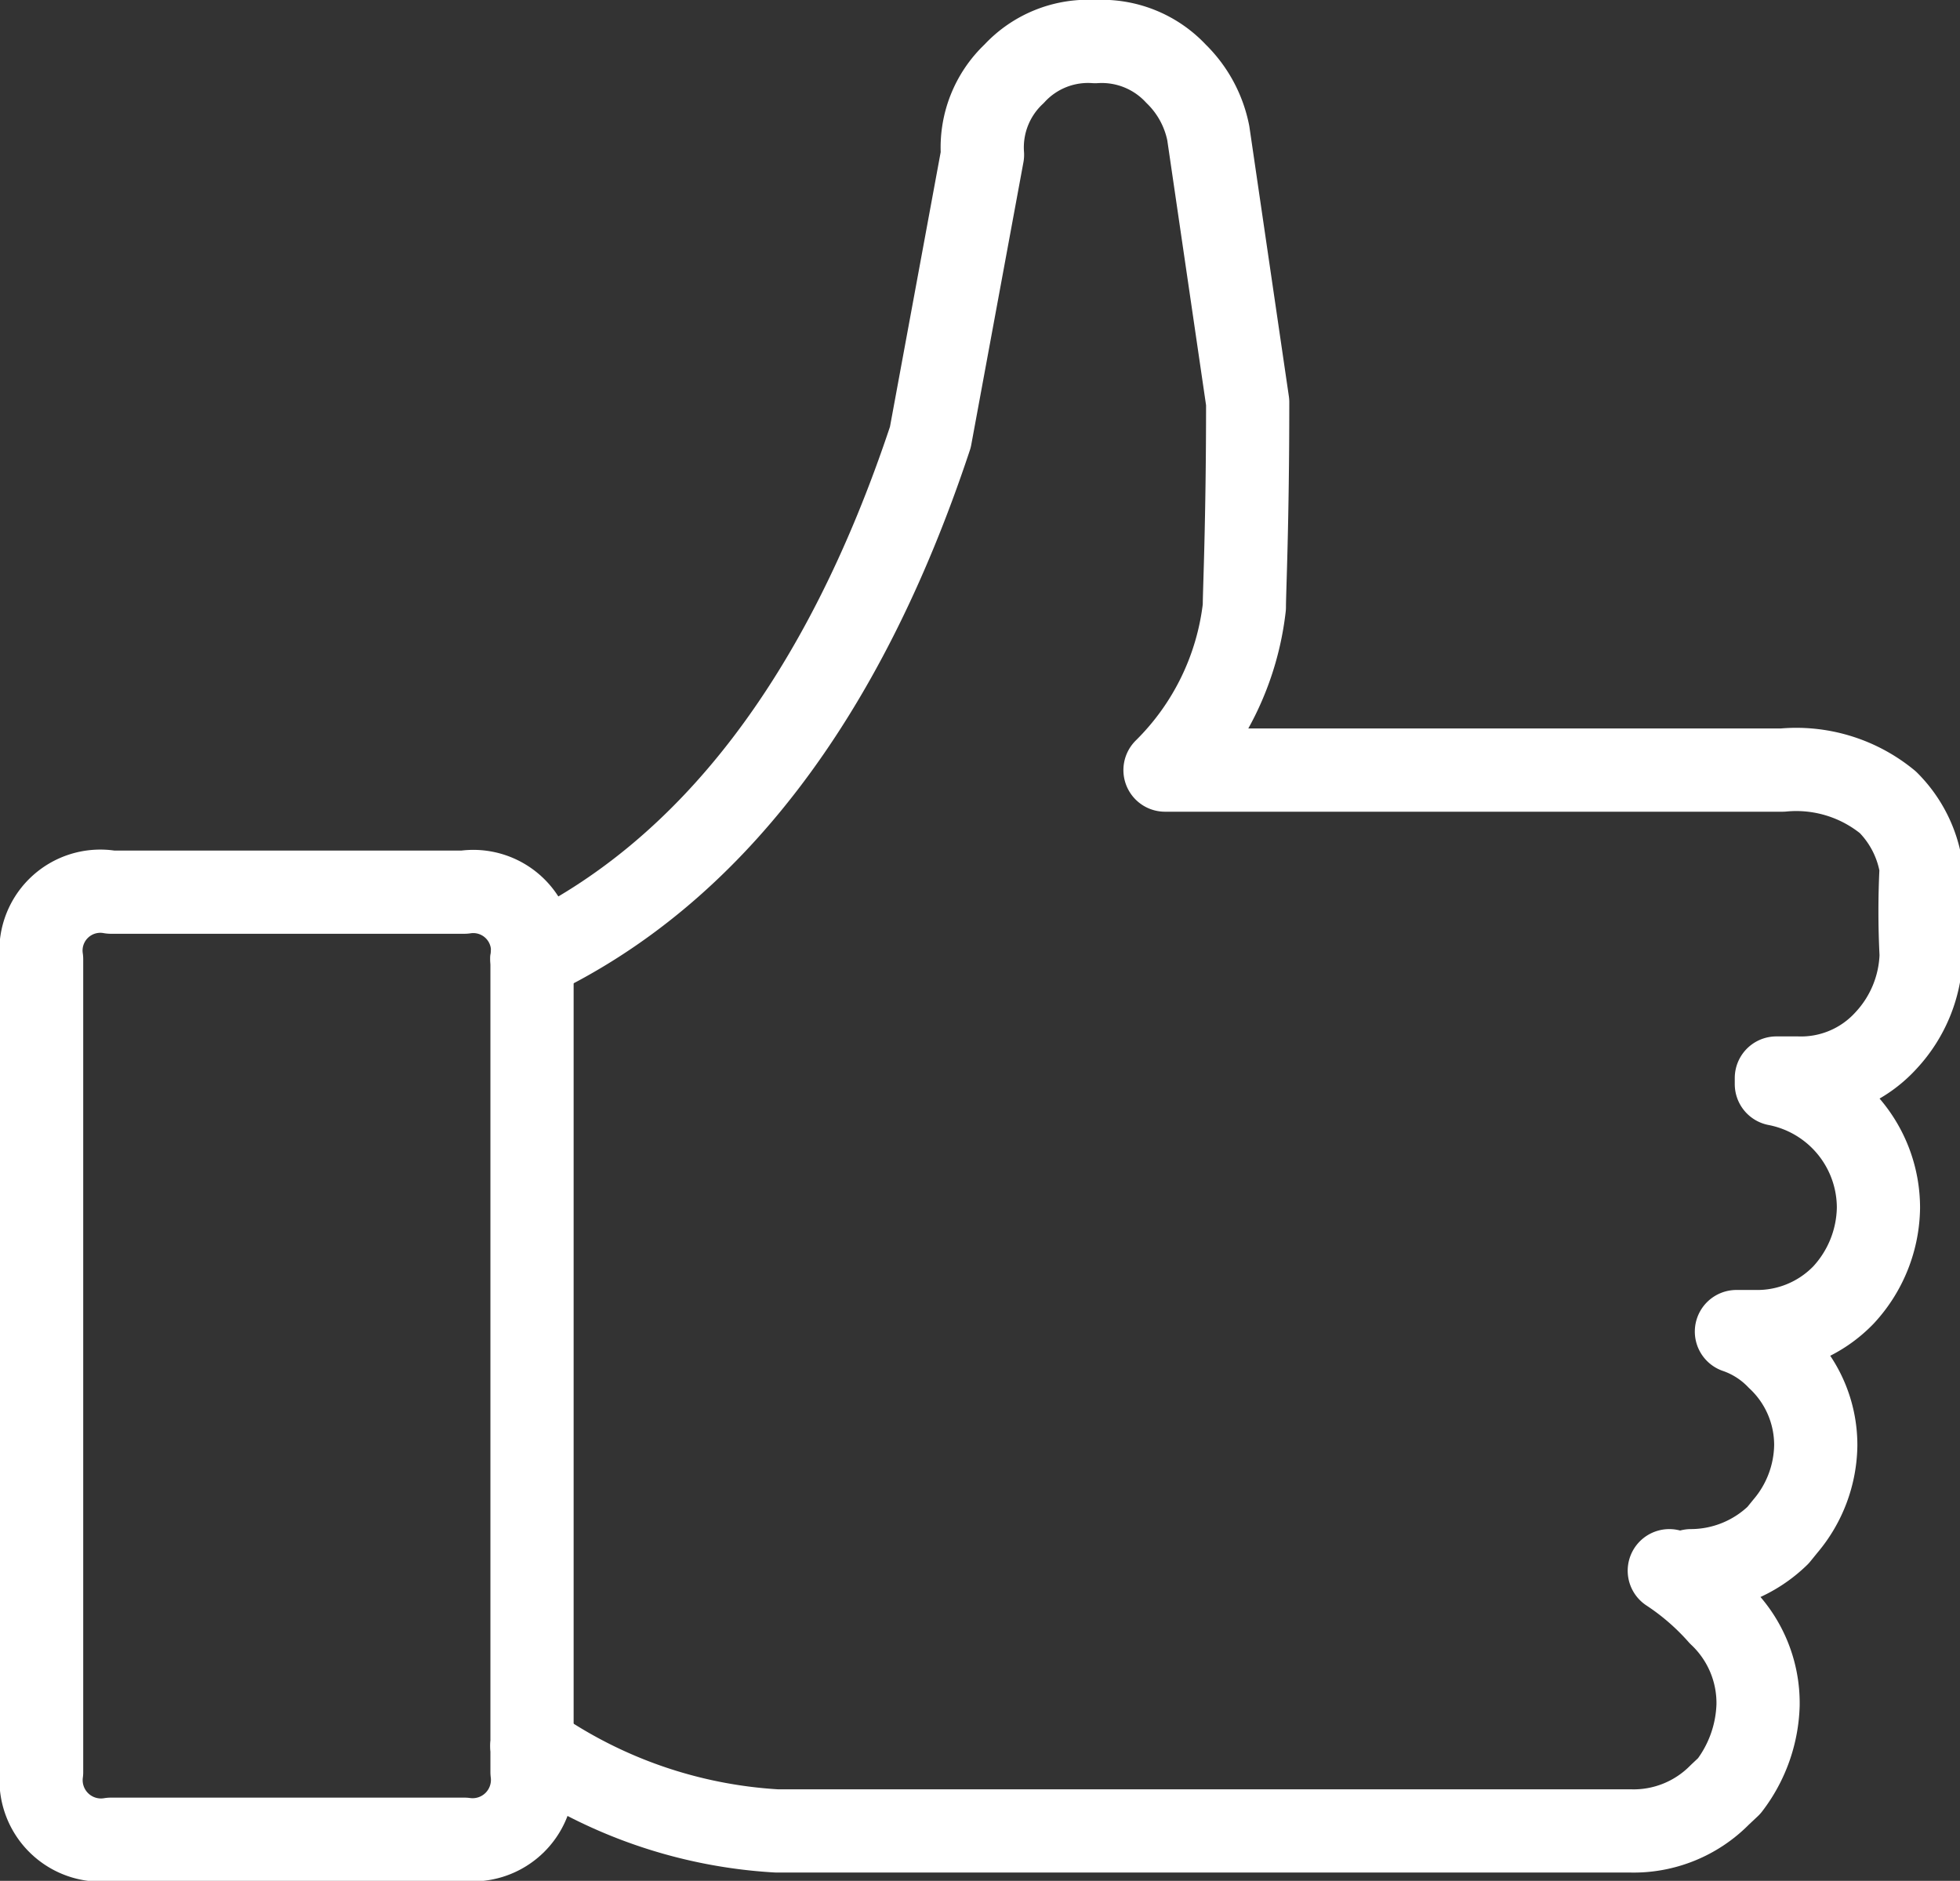
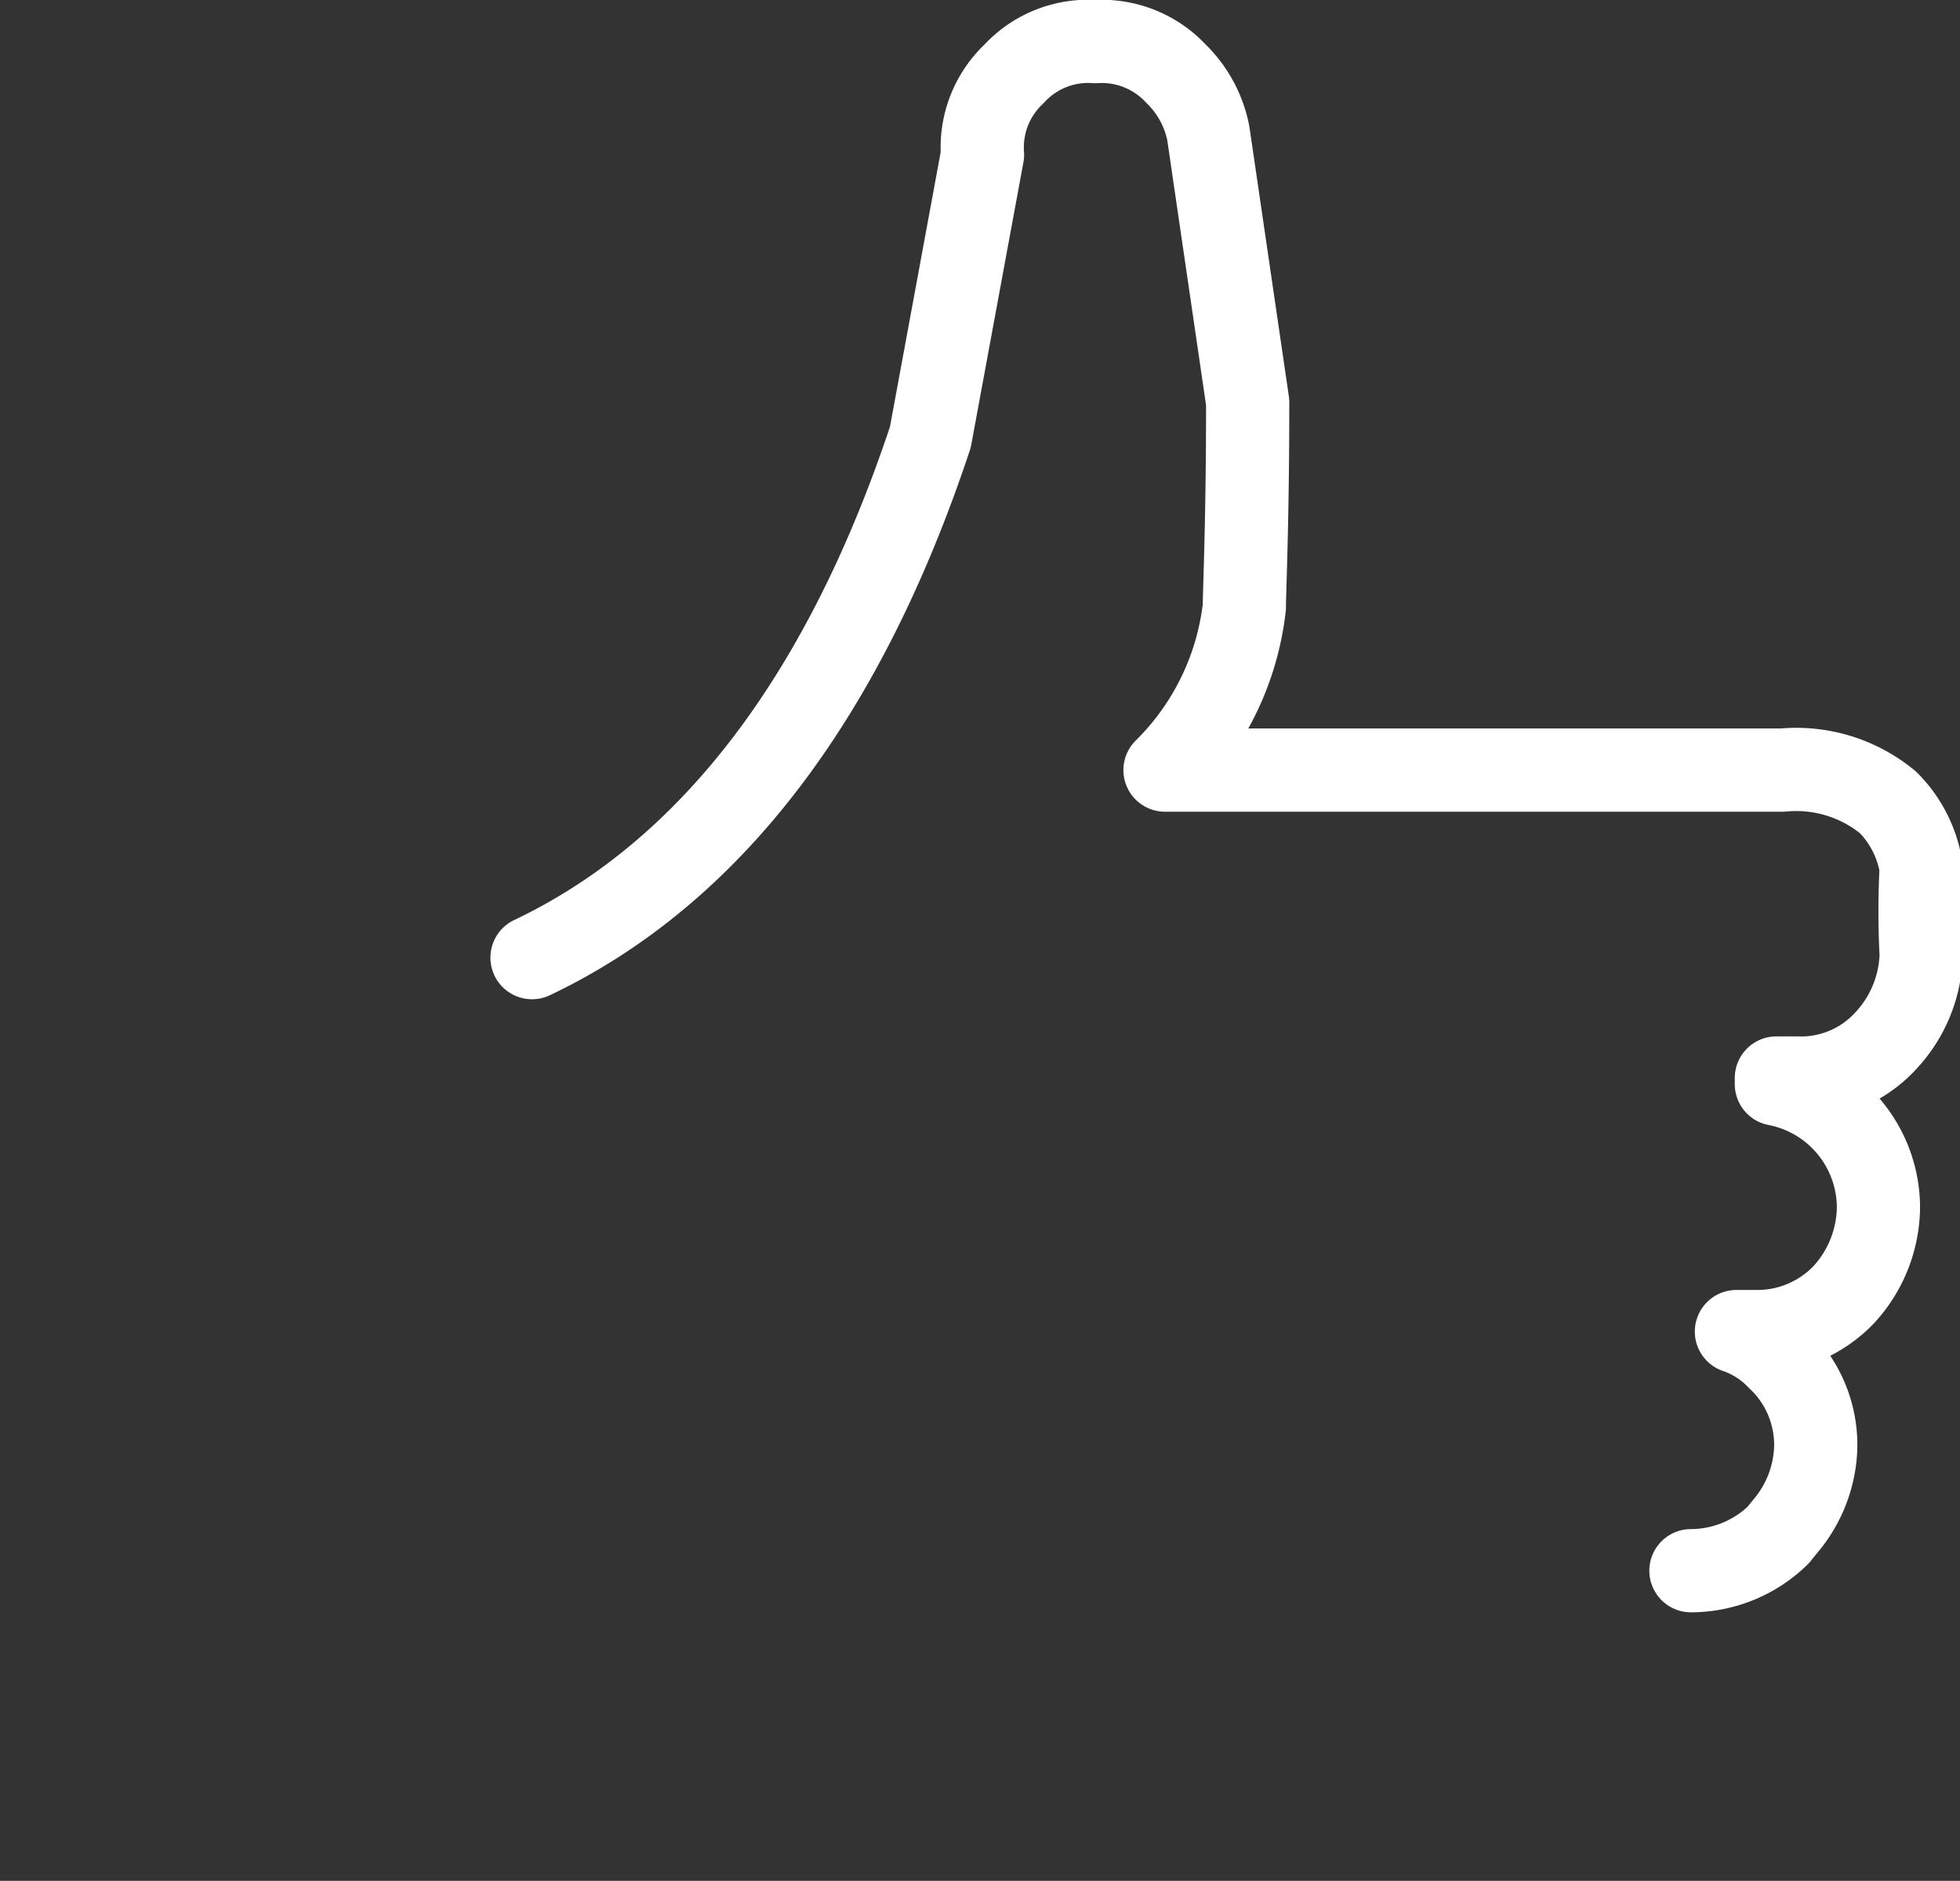
<svg xmlns="http://www.w3.org/2000/svg" viewBox="0 0 35.33 33.9">
  <rect x="0" y="0" width="35.33" height="33.9" fill="#333333" stroke="none" />
  <defs>
    <style>.cls-1{fill:none;stroke:#fff;stroke-linecap:round;stroke-linejoin:round;stroke-width:1.5px;}</style>
  </defs>
  <g id="レイヤー_2" data-name="レイヤー 2">
    <g id="Layer_1" data-name="Layer 1">
      <path class="cls-1" d="M30.48,28.31a2.26,2.26,0,0,0,1.57-.64l.13-.16a2.3,2.3,0,0,0,.55-1.46,2.14,2.14,0,0,0-.68-1.57A1.89,1.89,0,0,0,31.3,24l.33,0a2.16,2.16,0,0,0,1.6-.66l0,0a2.36,2.36,0,0,0,.63-1.57,2.27,2.27,0,0,0-1.84-2.23v-.11l.38,0A2.07,2.07,0,0,0,34,18.75a2.36,2.36,0,0,0,.63-1.54,15.13,15.13,0,0,1,0-1.57,2.13,2.13,0,0,0-.6-1.18,2.6,2.6,0,0,0-1.9-.58H21a4.91,4.91,0,0,0,1.43-2.94c0-.28.06-1.52.06-3.69L21.78,2.4a2.05,2.05,0,0,0-.58-1.07A1.83,1.83,0,0,0,19.74.75a1.81,1.81,0,0,0-1.46.58,1.82,1.82,0,0,0-.57,1.46v0l-.94,5.09c-1.57,4.73-4,7.87-7.18,9.38" />
-       <line class="cls-1" x1="9.59" y1="17.29" x2="9.59" y2="31.47" />
-       <path class="cls-1" d="M9.59,17.29a1.07,1.07,0,0,0-1.22-1.21H2A1.07,1.07,0,0,0,.75,17.29V31.94A1.08,1.08,0,0,0,2,33.15H8.37a1.08,1.08,0,0,0,1.22-1.21v-.47" />
-       <path class="cls-1" d="M9.59,31.47A8.56,8.56,0,0,0,14,33H29.38A2.18,2.18,0,0,0,31,32.35l.17-.16a2.52,2.52,0,0,0,.52-1.46A2.19,2.19,0,0,0,31,29.1a4.54,4.54,0,0,0-.91-.79" />
    </g>
  </g>
</svg>